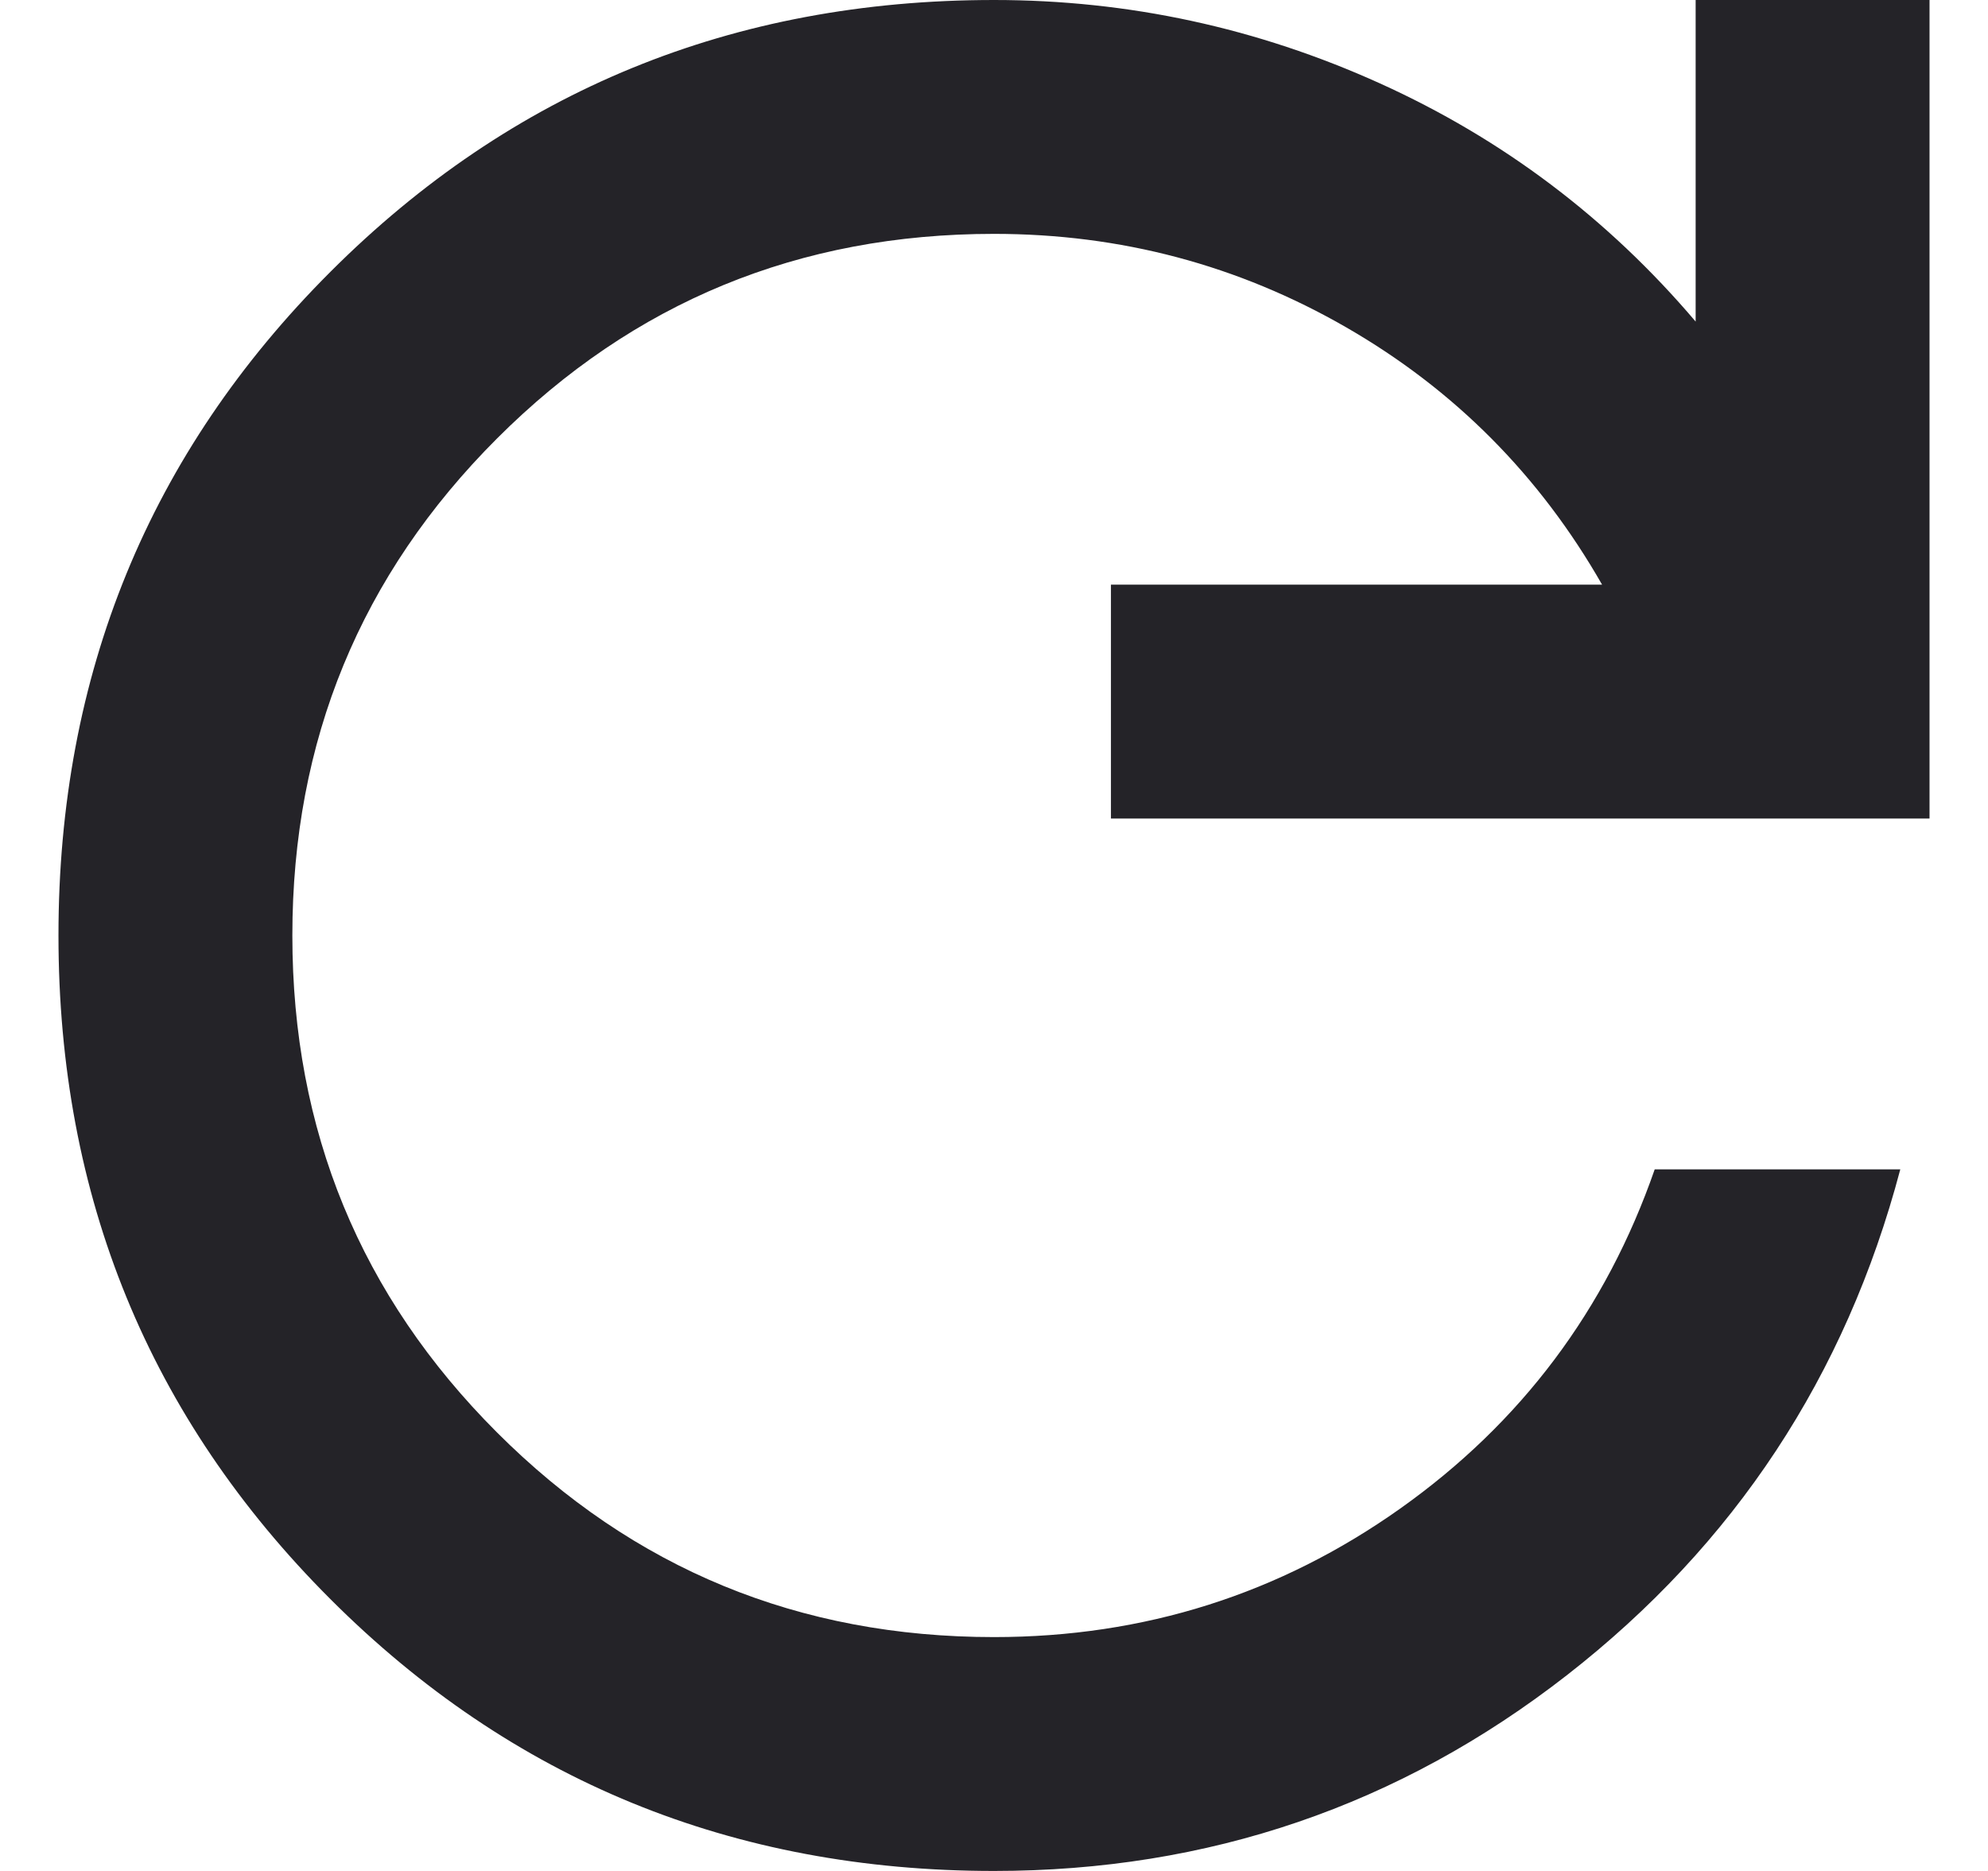
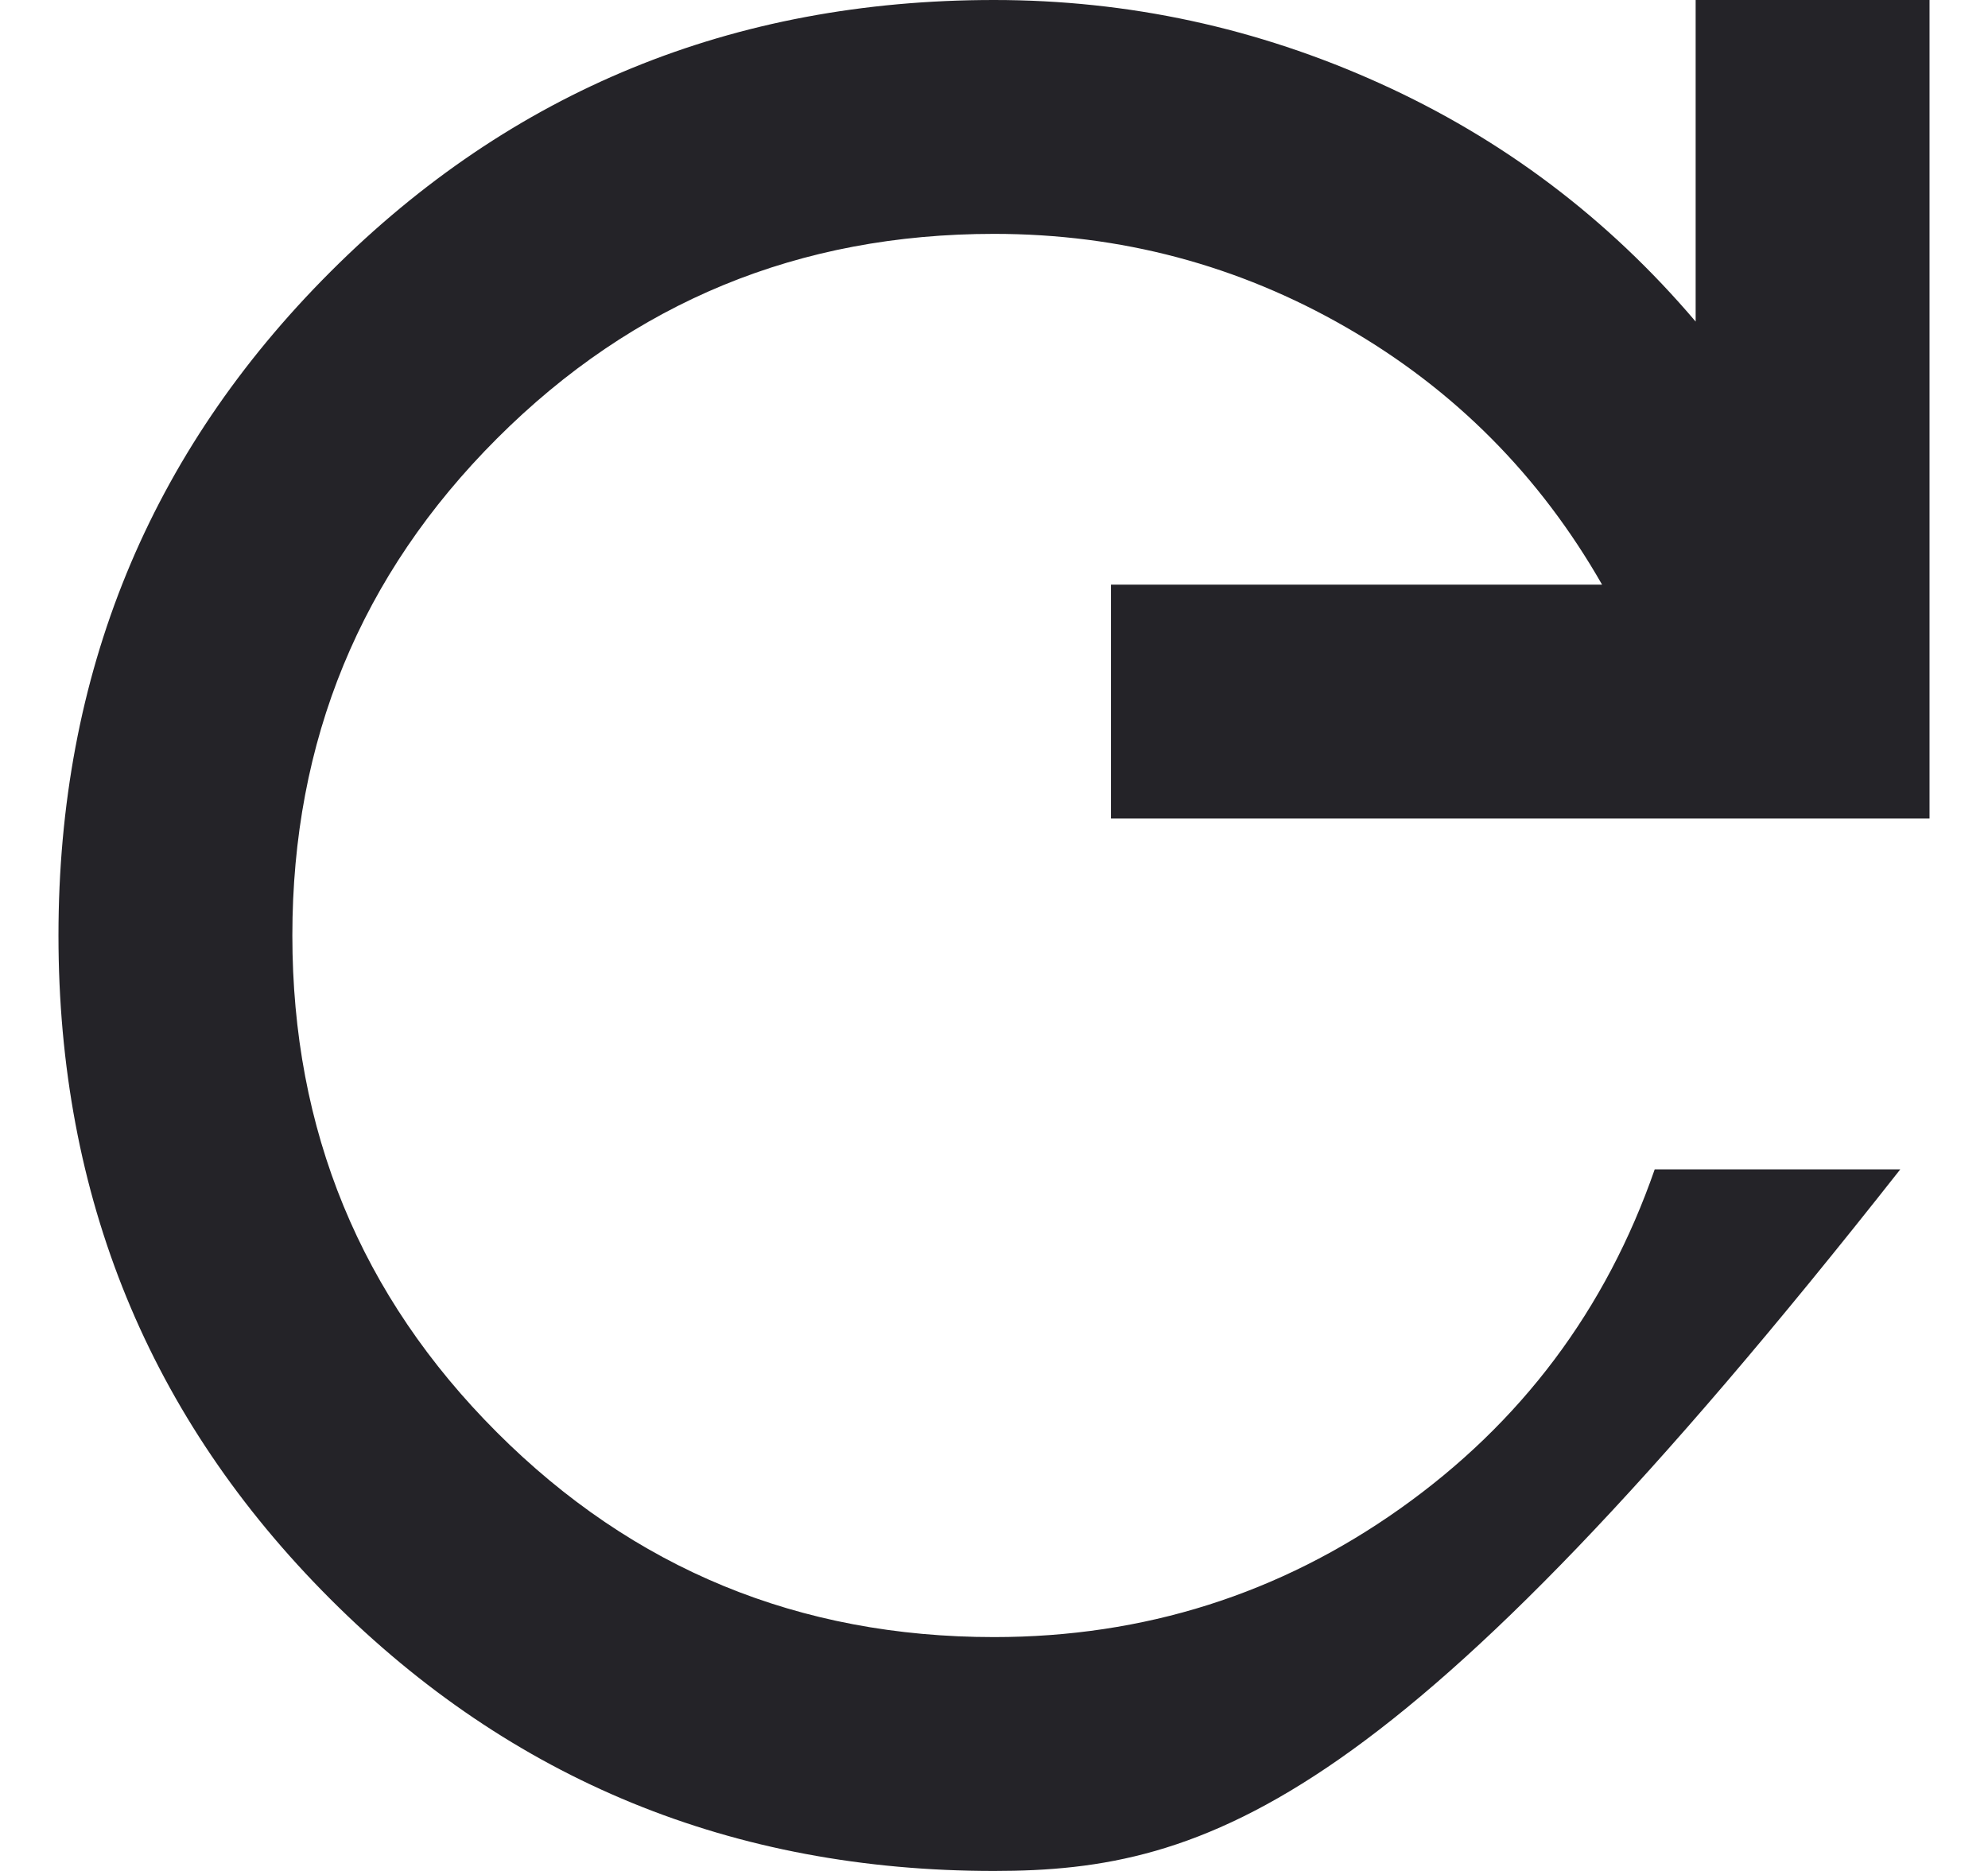
<svg xmlns="http://www.w3.org/2000/svg" width="17" height="16" viewBox="0 0 17 16" fill="none">
-   <path d="M8.5 16C6.267 16 4.375 15.225 2.825 13.675C1.275 12.125 0.5 10.233 0.5 8C0.5 5.767 1.275 3.875 2.825 2.325C4.375 0.775 6.267 0 8.5 0C9.65 0 10.75 0.238 11.8 0.713C12.85 1.188 13.75 1.867 14.5 2.75V0H16.5V7H9.5V5H13.7C13.167 4.067 12.438 3.333 11.513 2.8C10.588 2.267 9.583 2 8.5 2C6.833 2 5.417 2.583 4.25 3.75C3.083 4.917 2.5 6.333 2.5 8C2.5 9.667 3.083 11.083 4.25 12.25C5.417 13.417 6.833 14 8.5 14C9.783 14 10.942 13.633 11.975 12.9C13.008 12.167 13.733 11.2 14.15 10H16.25C15.783 11.767 14.833 13.208 13.4 14.325C11.967 15.442 10.333 16 8.5 16Z" fill="#242328" />
+   <path d="M8.5 16C6.267 16 4.375 15.225 2.825 13.675C1.275 12.125 0.5 10.233 0.5 8C0.5 5.767 1.275 3.875 2.825 2.325C4.375 0.775 6.267 0 8.5 0C9.65 0 10.75 0.238 11.8 0.713C12.85 1.188 13.75 1.867 14.5 2.75V0H16.5V7H9.5V5H13.7C13.167 4.067 12.438 3.333 11.513 2.8C10.588 2.267 9.583 2 8.5 2C6.833 2 5.417 2.583 4.25 3.75C3.083 4.917 2.5 6.333 2.5 8C2.5 9.667 3.083 11.083 4.25 12.25C5.417 13.417 6.833 14 8.5 14C9.783 14 10.942 13.633 11.975 12.9C13.008 12.167 13.733 11.2 14.15 10H16.25C11.967 15.442 10.333 16 8.5 16Z" fill="#242328" />
</svg>